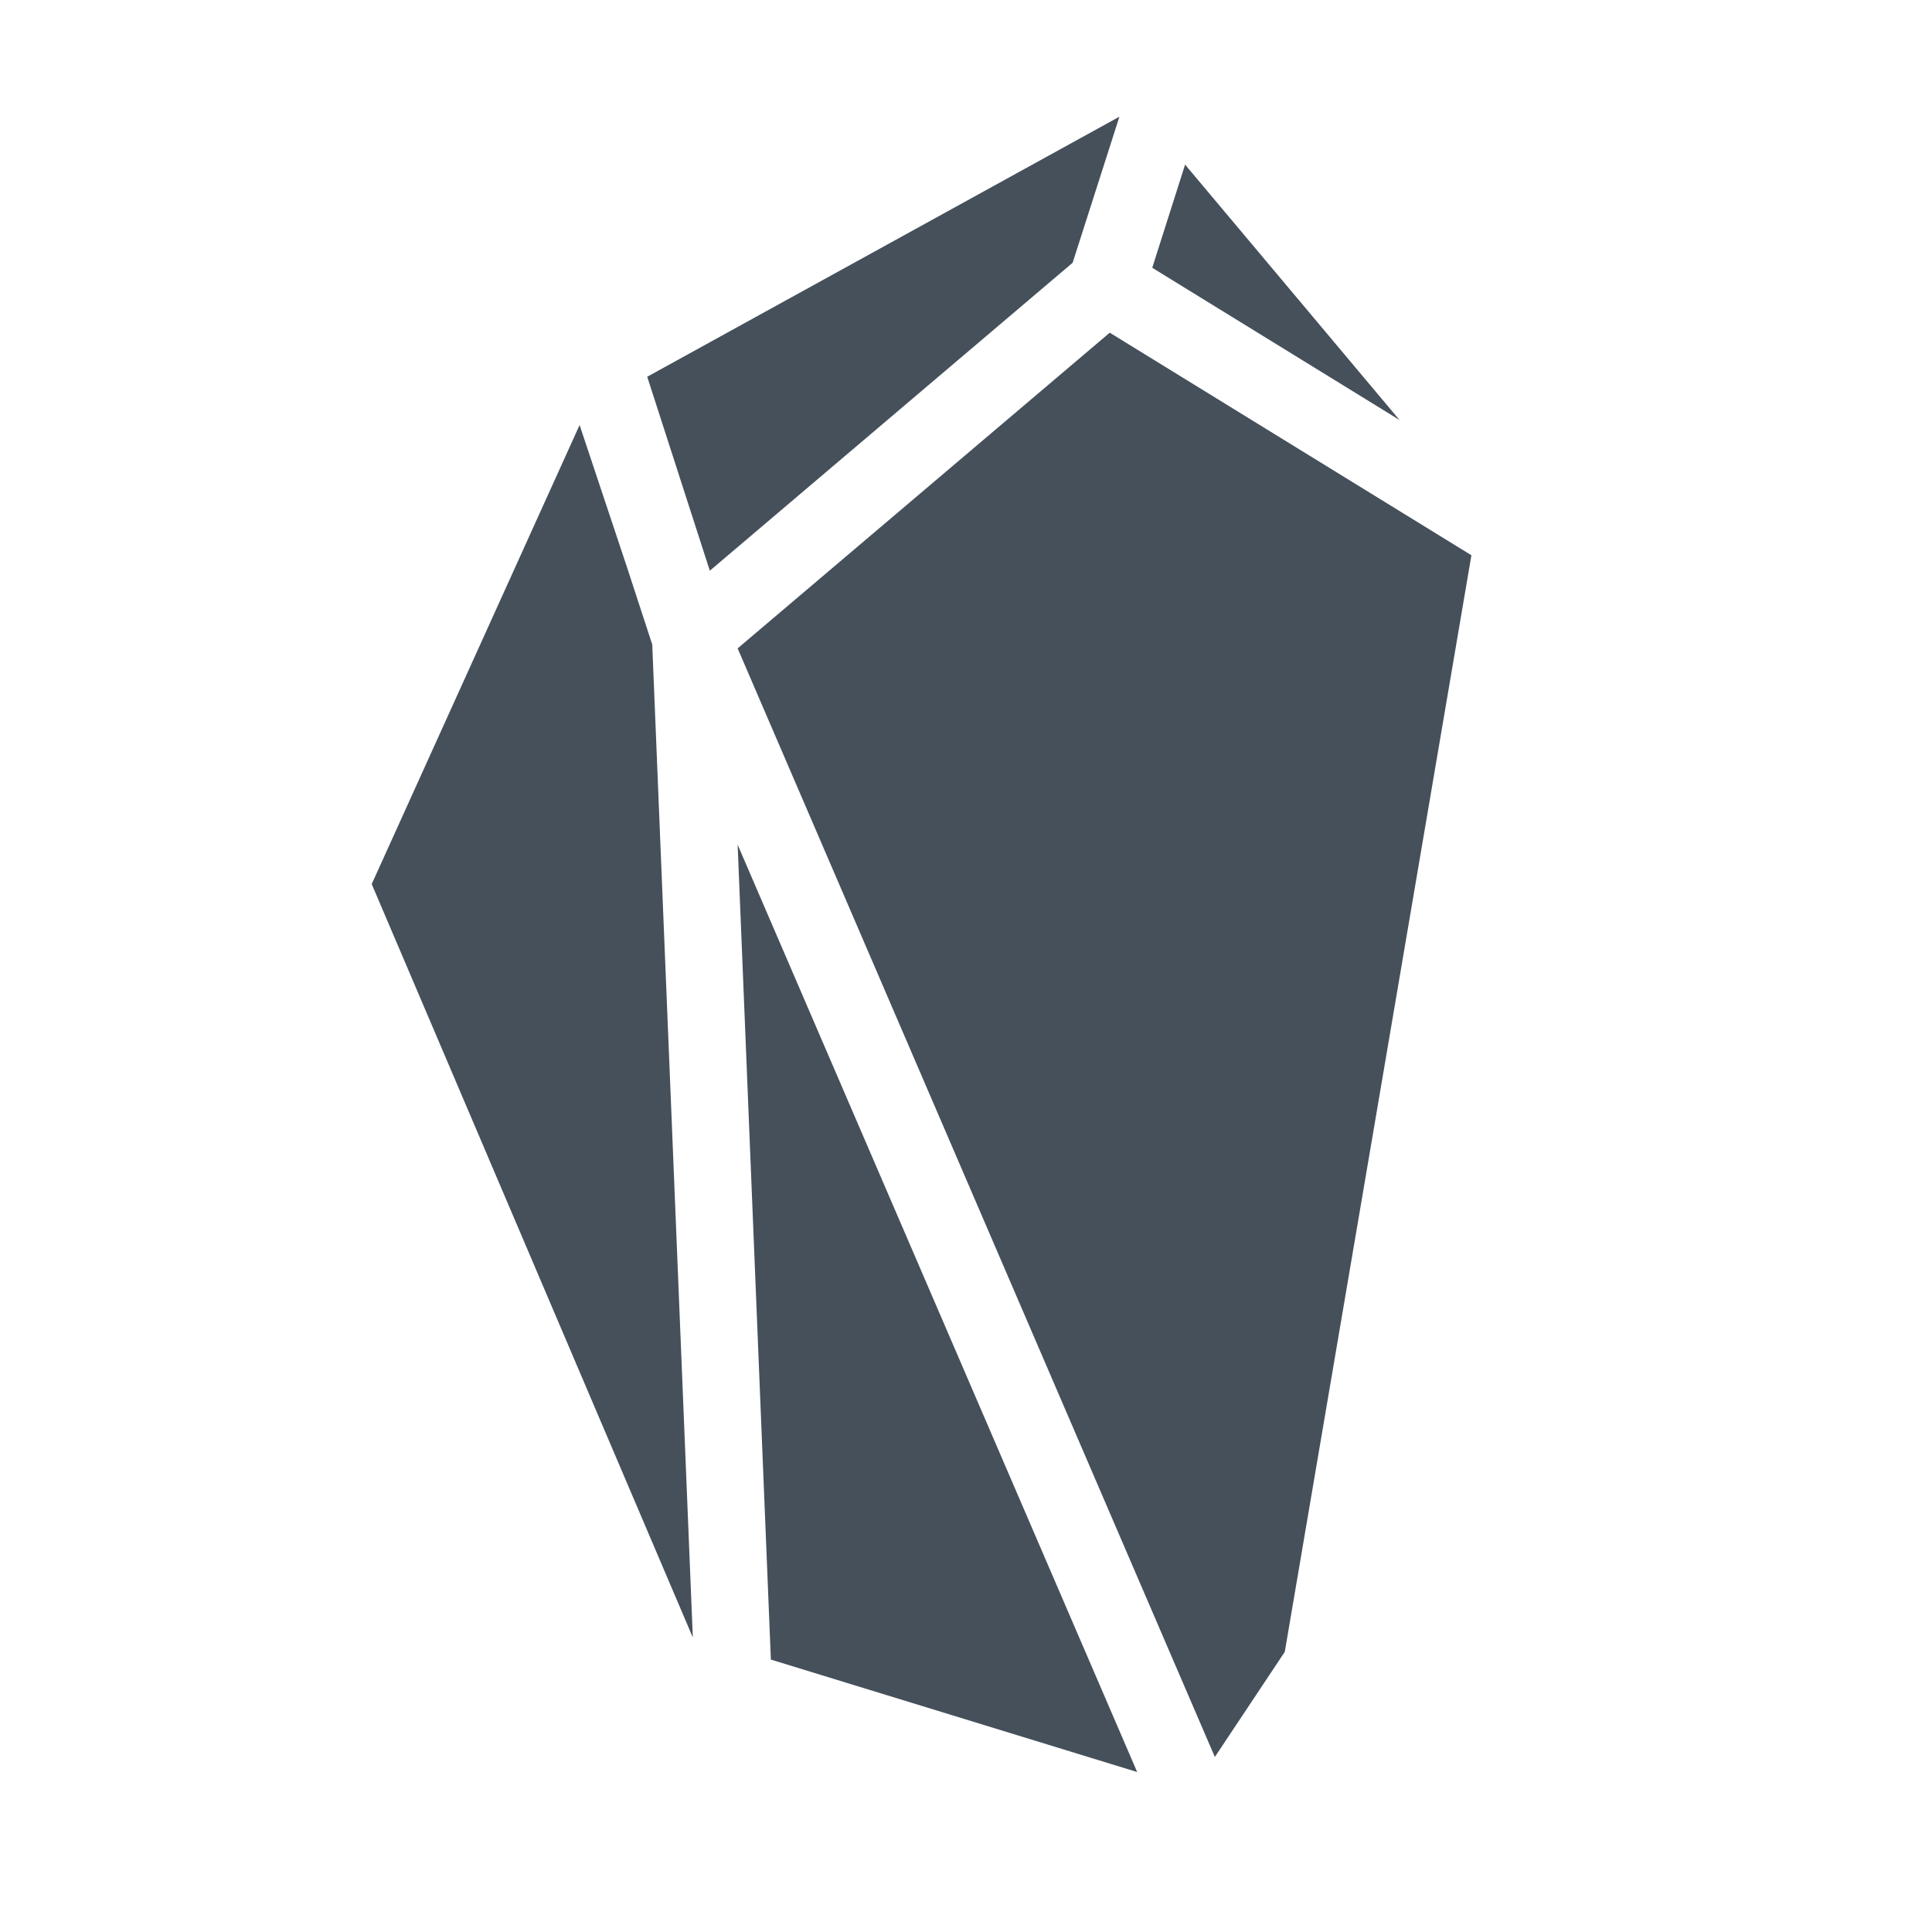
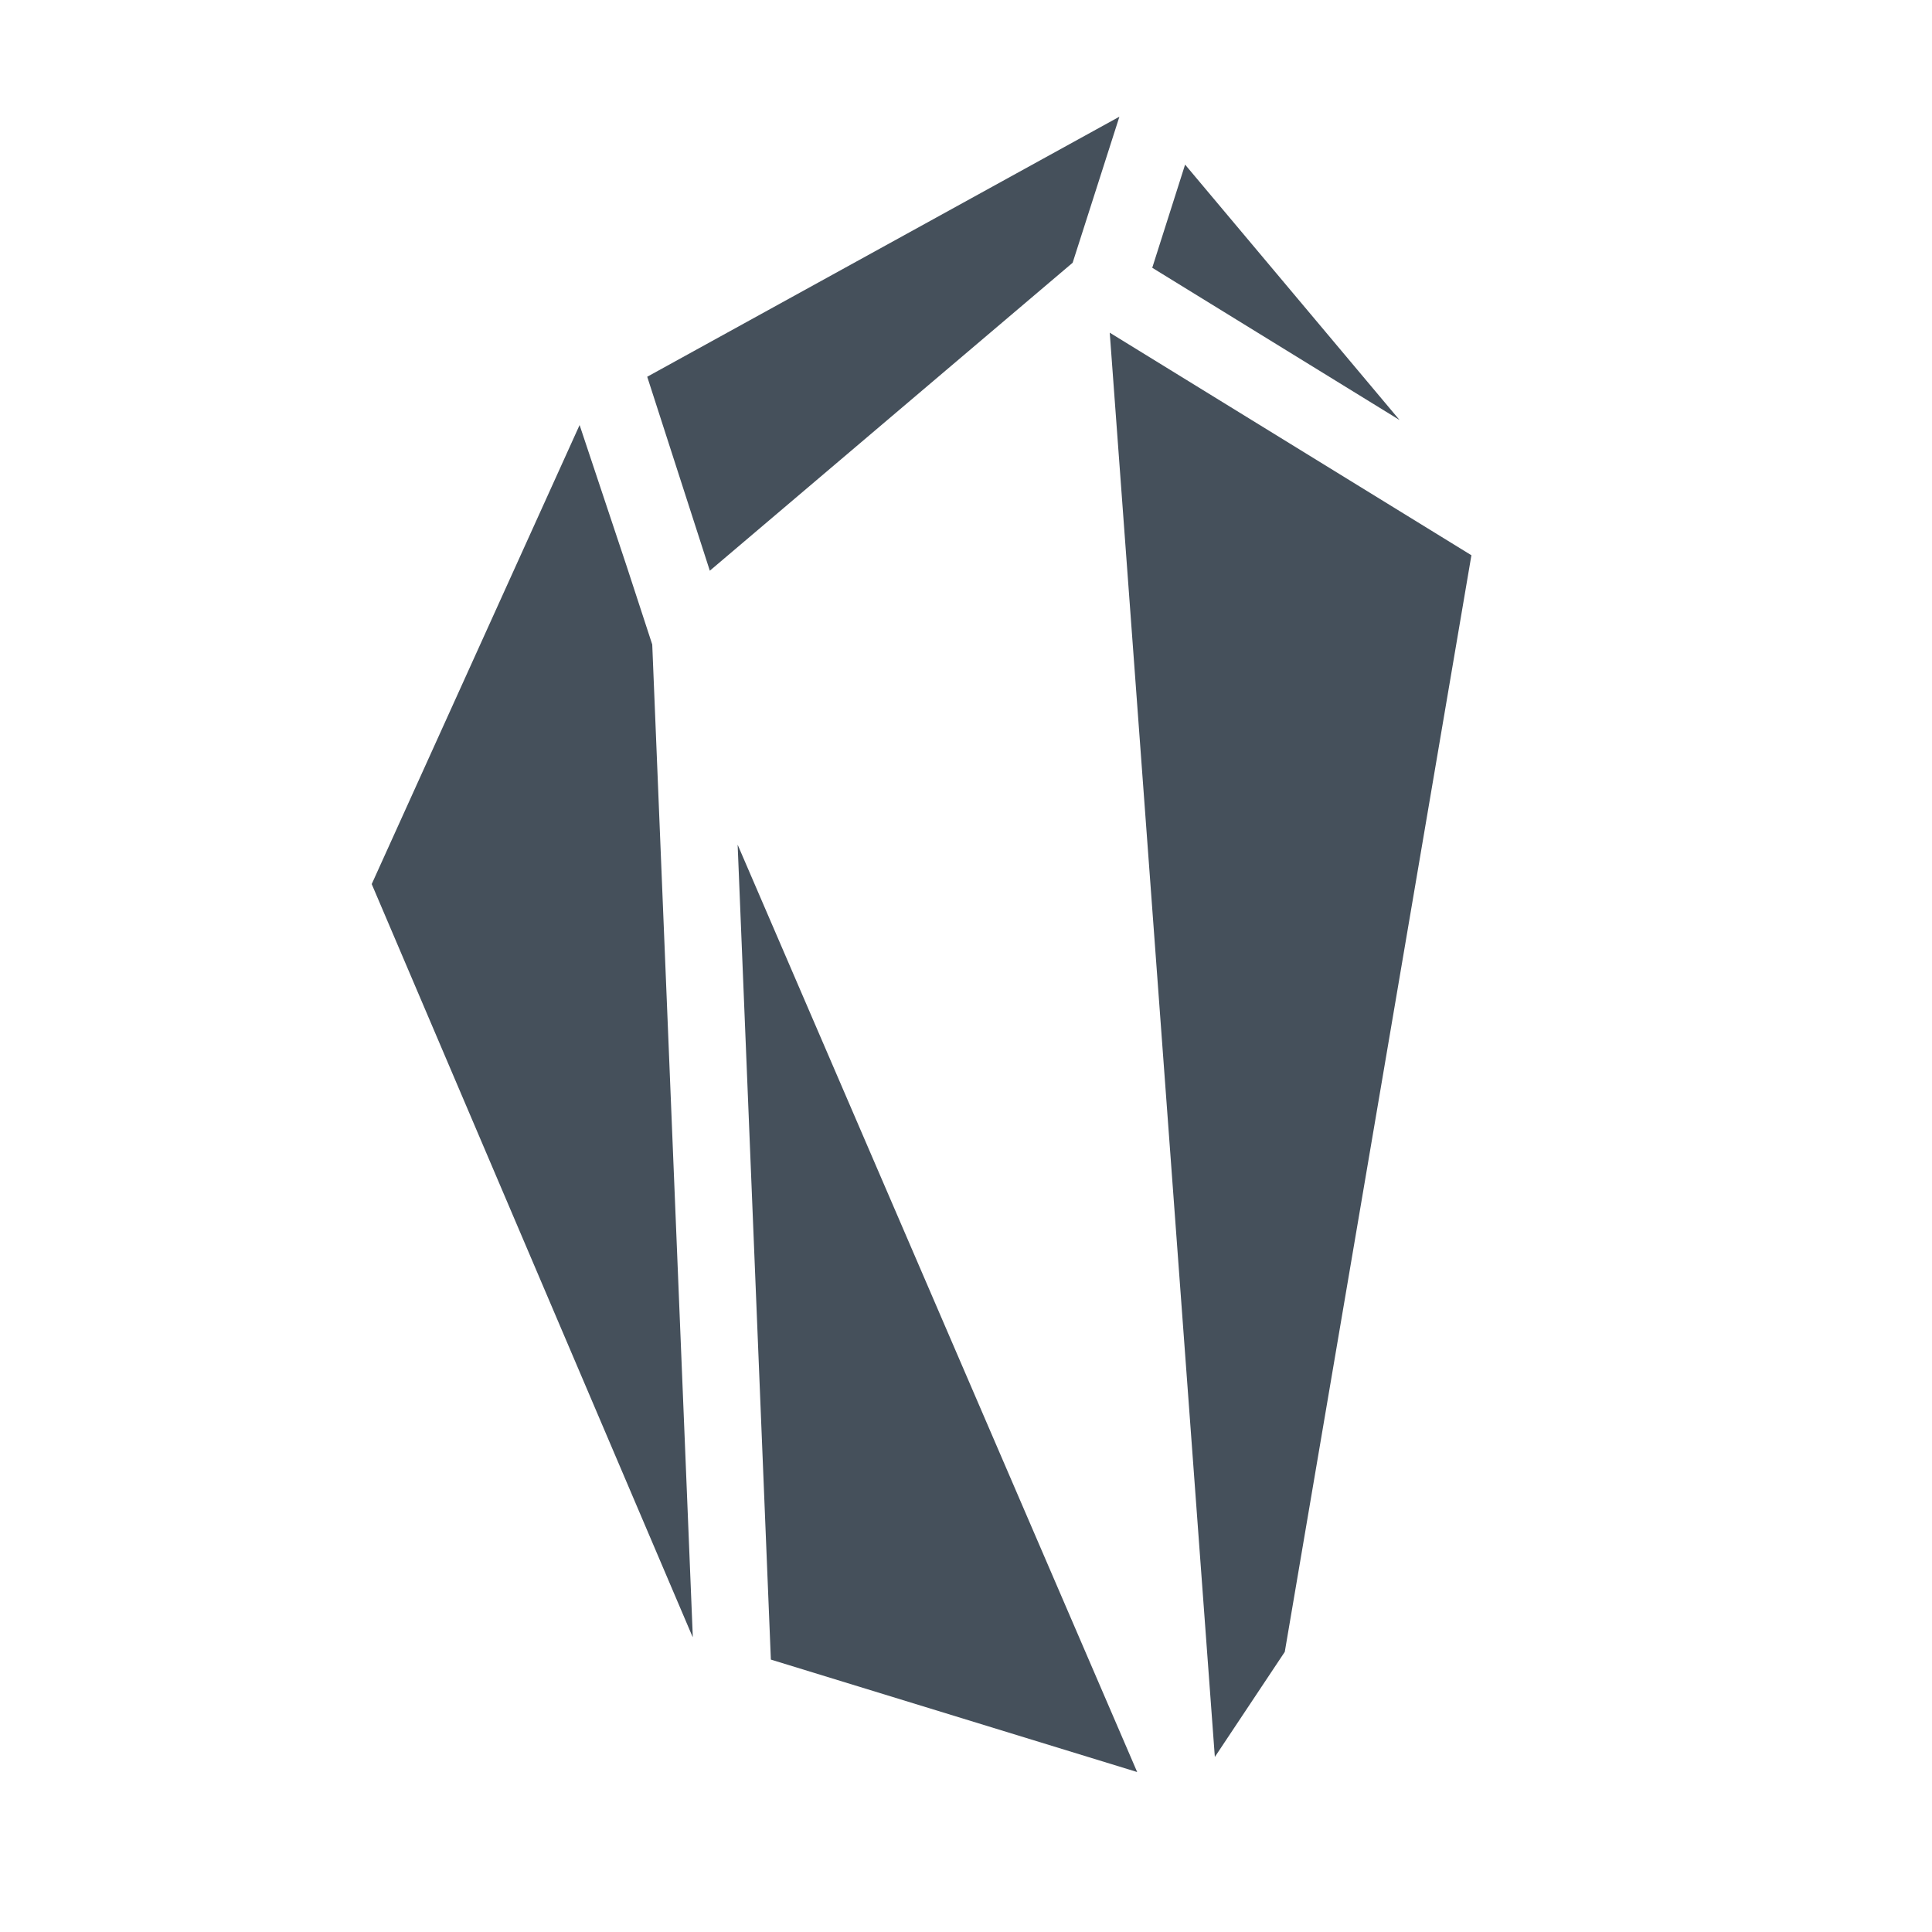
<svg xmlns="http://www.w3.org/2000/svg" width="100" height="100" viewBox="0 0 100 100" fill="none">
-   <path d="M72.44 21.74L59.64 13.86L61.34 8.52L72.44 21.74ZM33.76 33.36L35.86 84.74L35.82 84.66L19.24 45.76L30 22L32.44 29.32L33.76 33.36ZM55.52 13.6L36.74 29.54L33.5 19.5L57.94 6.04L55.52 13.6ZM38.18 43.72L58.86 91.72L39.9 85.9L38.18 43.72ZM76.16 28.74L66.5 85.5L62.88 90.94L38.18 33.56L57.44 17.22L76.16 28.74Z" fill="#45505B" />
+   <path d="M72.44 21.74L59.64 13.86L61.34 8.52L72.44 21.74ZM33.76 33.36L35.86 84.74L35.82 84.66L19.24 45.76L30 22L32.44 29.32L33.76 33.36ZM55.52 13.6L36.74 29.54L33.5 19.5L57.94 6.04L55.52 13.6ZM38.18 43.72L58.86 91.72L39.9 85.9L38.18 43.72ZM76.16 28.74L66.5 85.5L62.88 90.94L57.44 17.22L76.16 28.74Z" fill="#45505B" />
</svg>